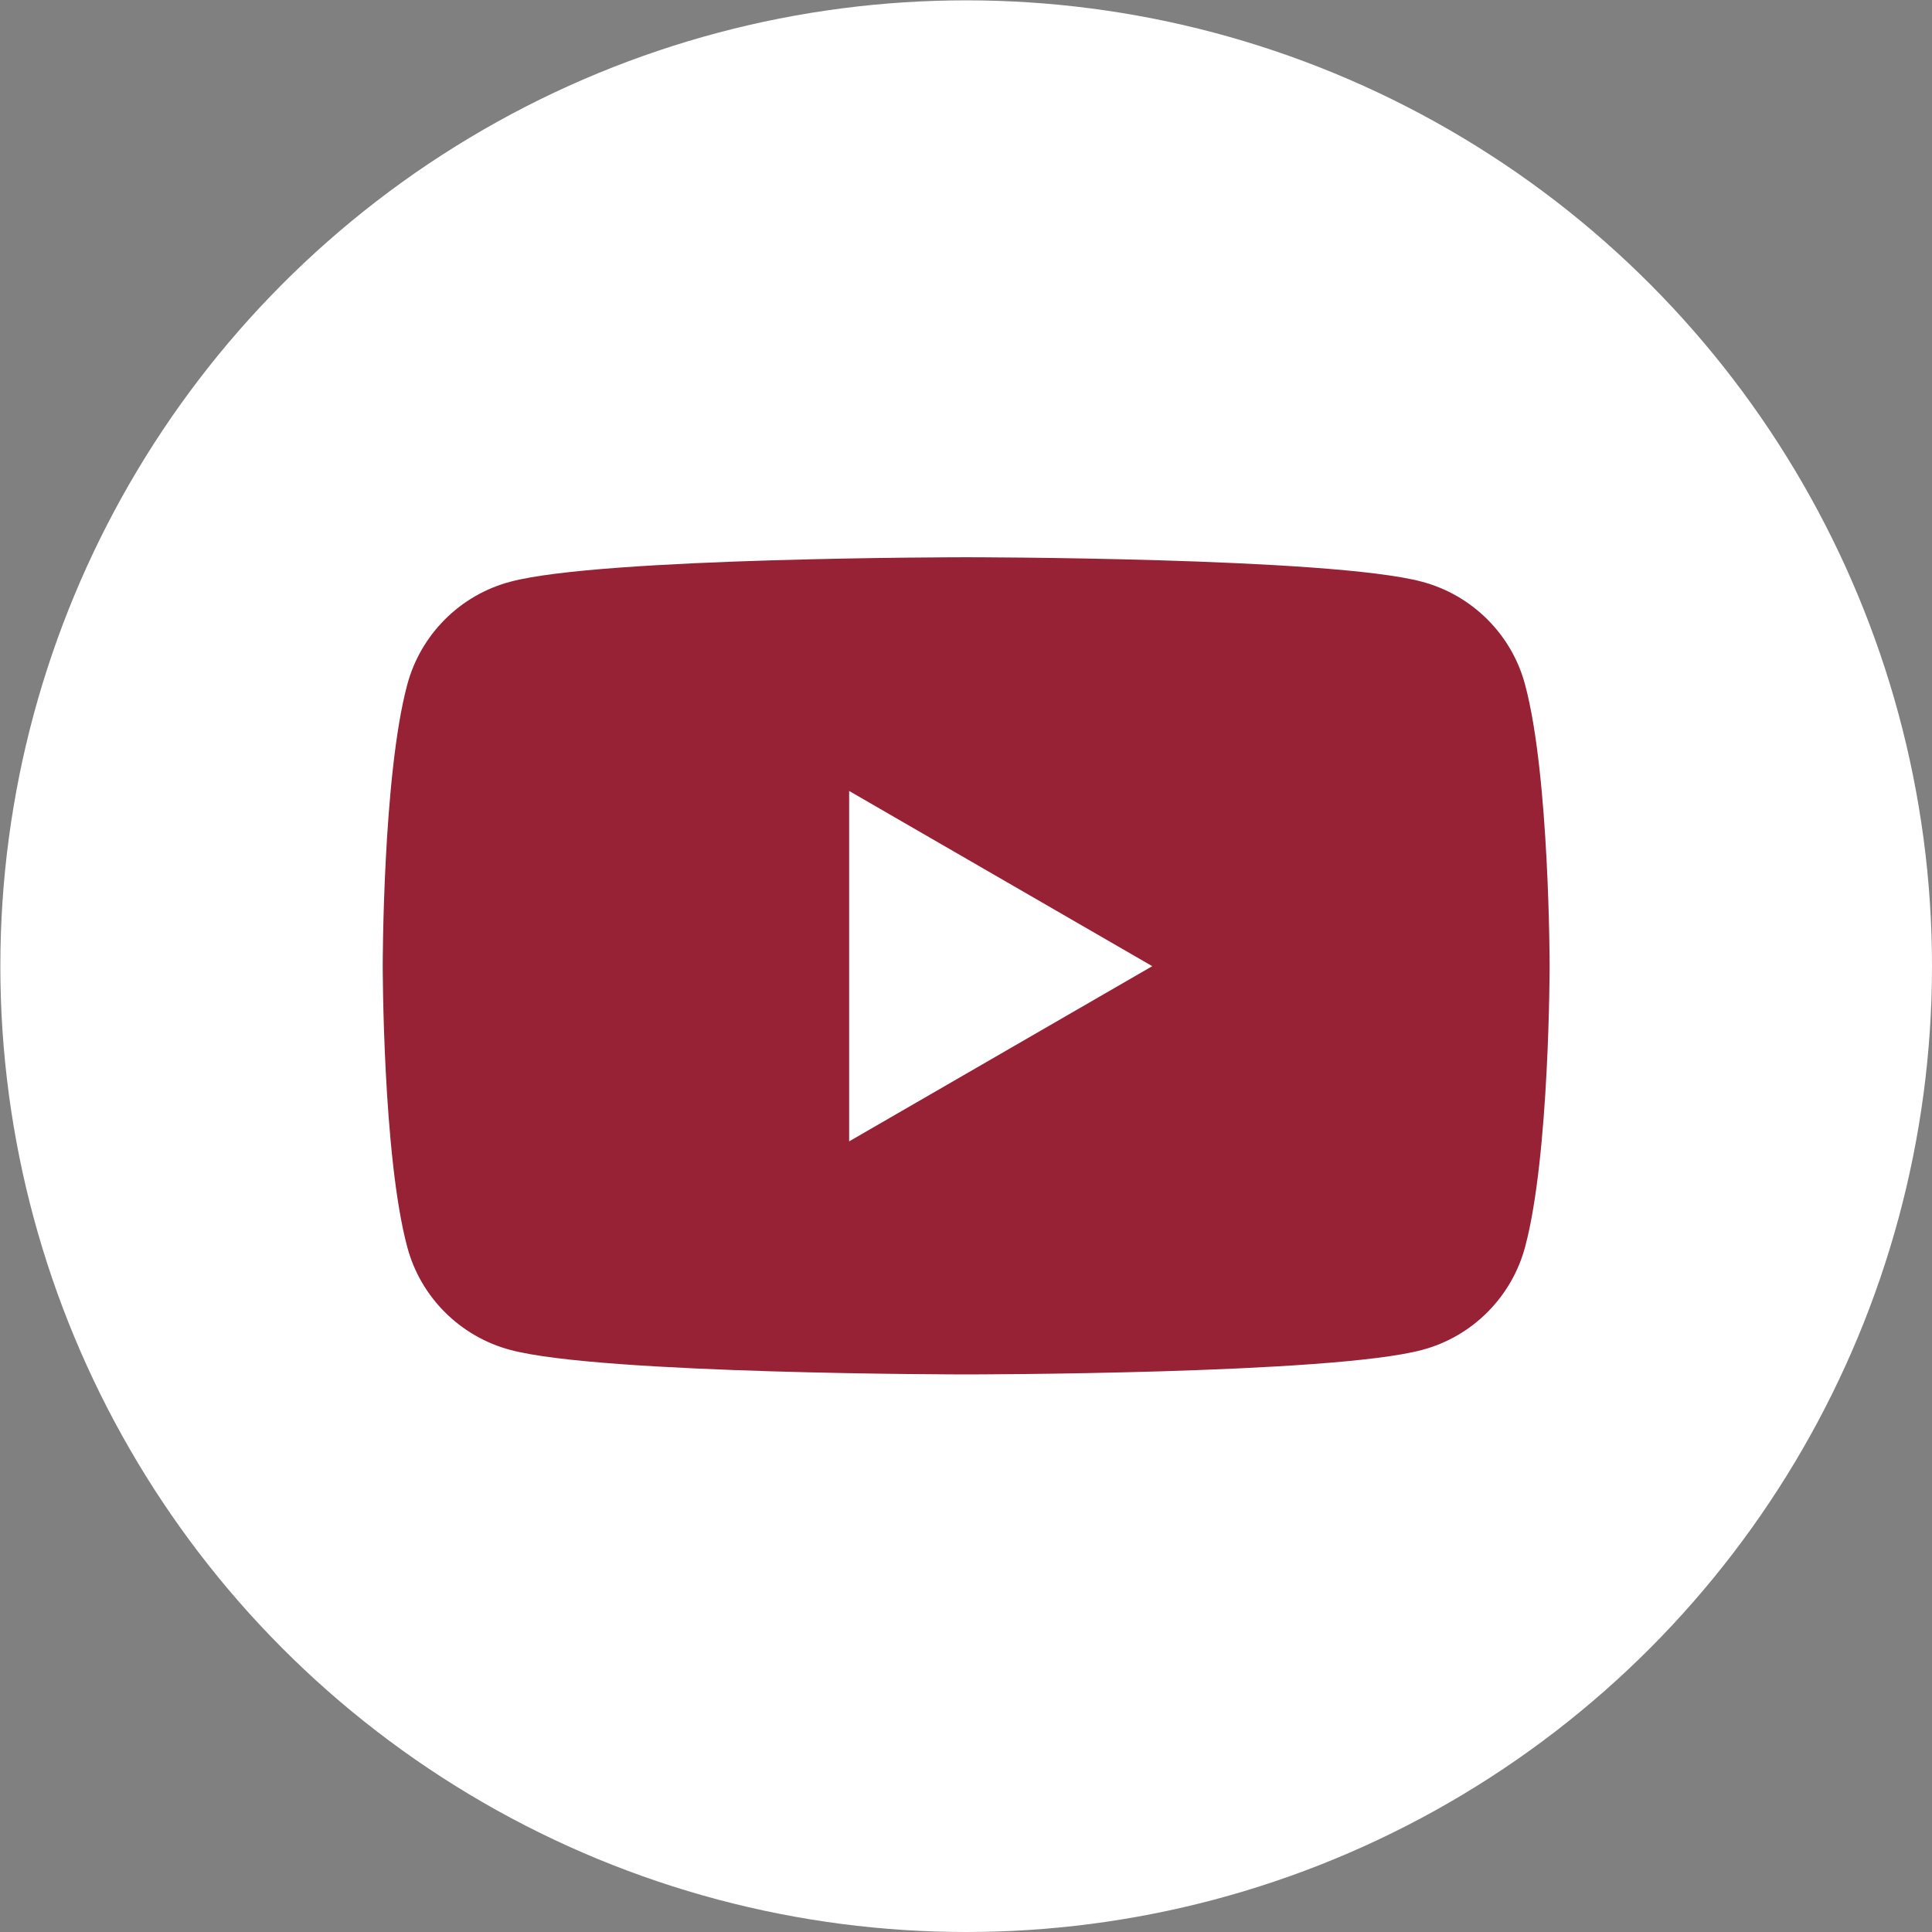
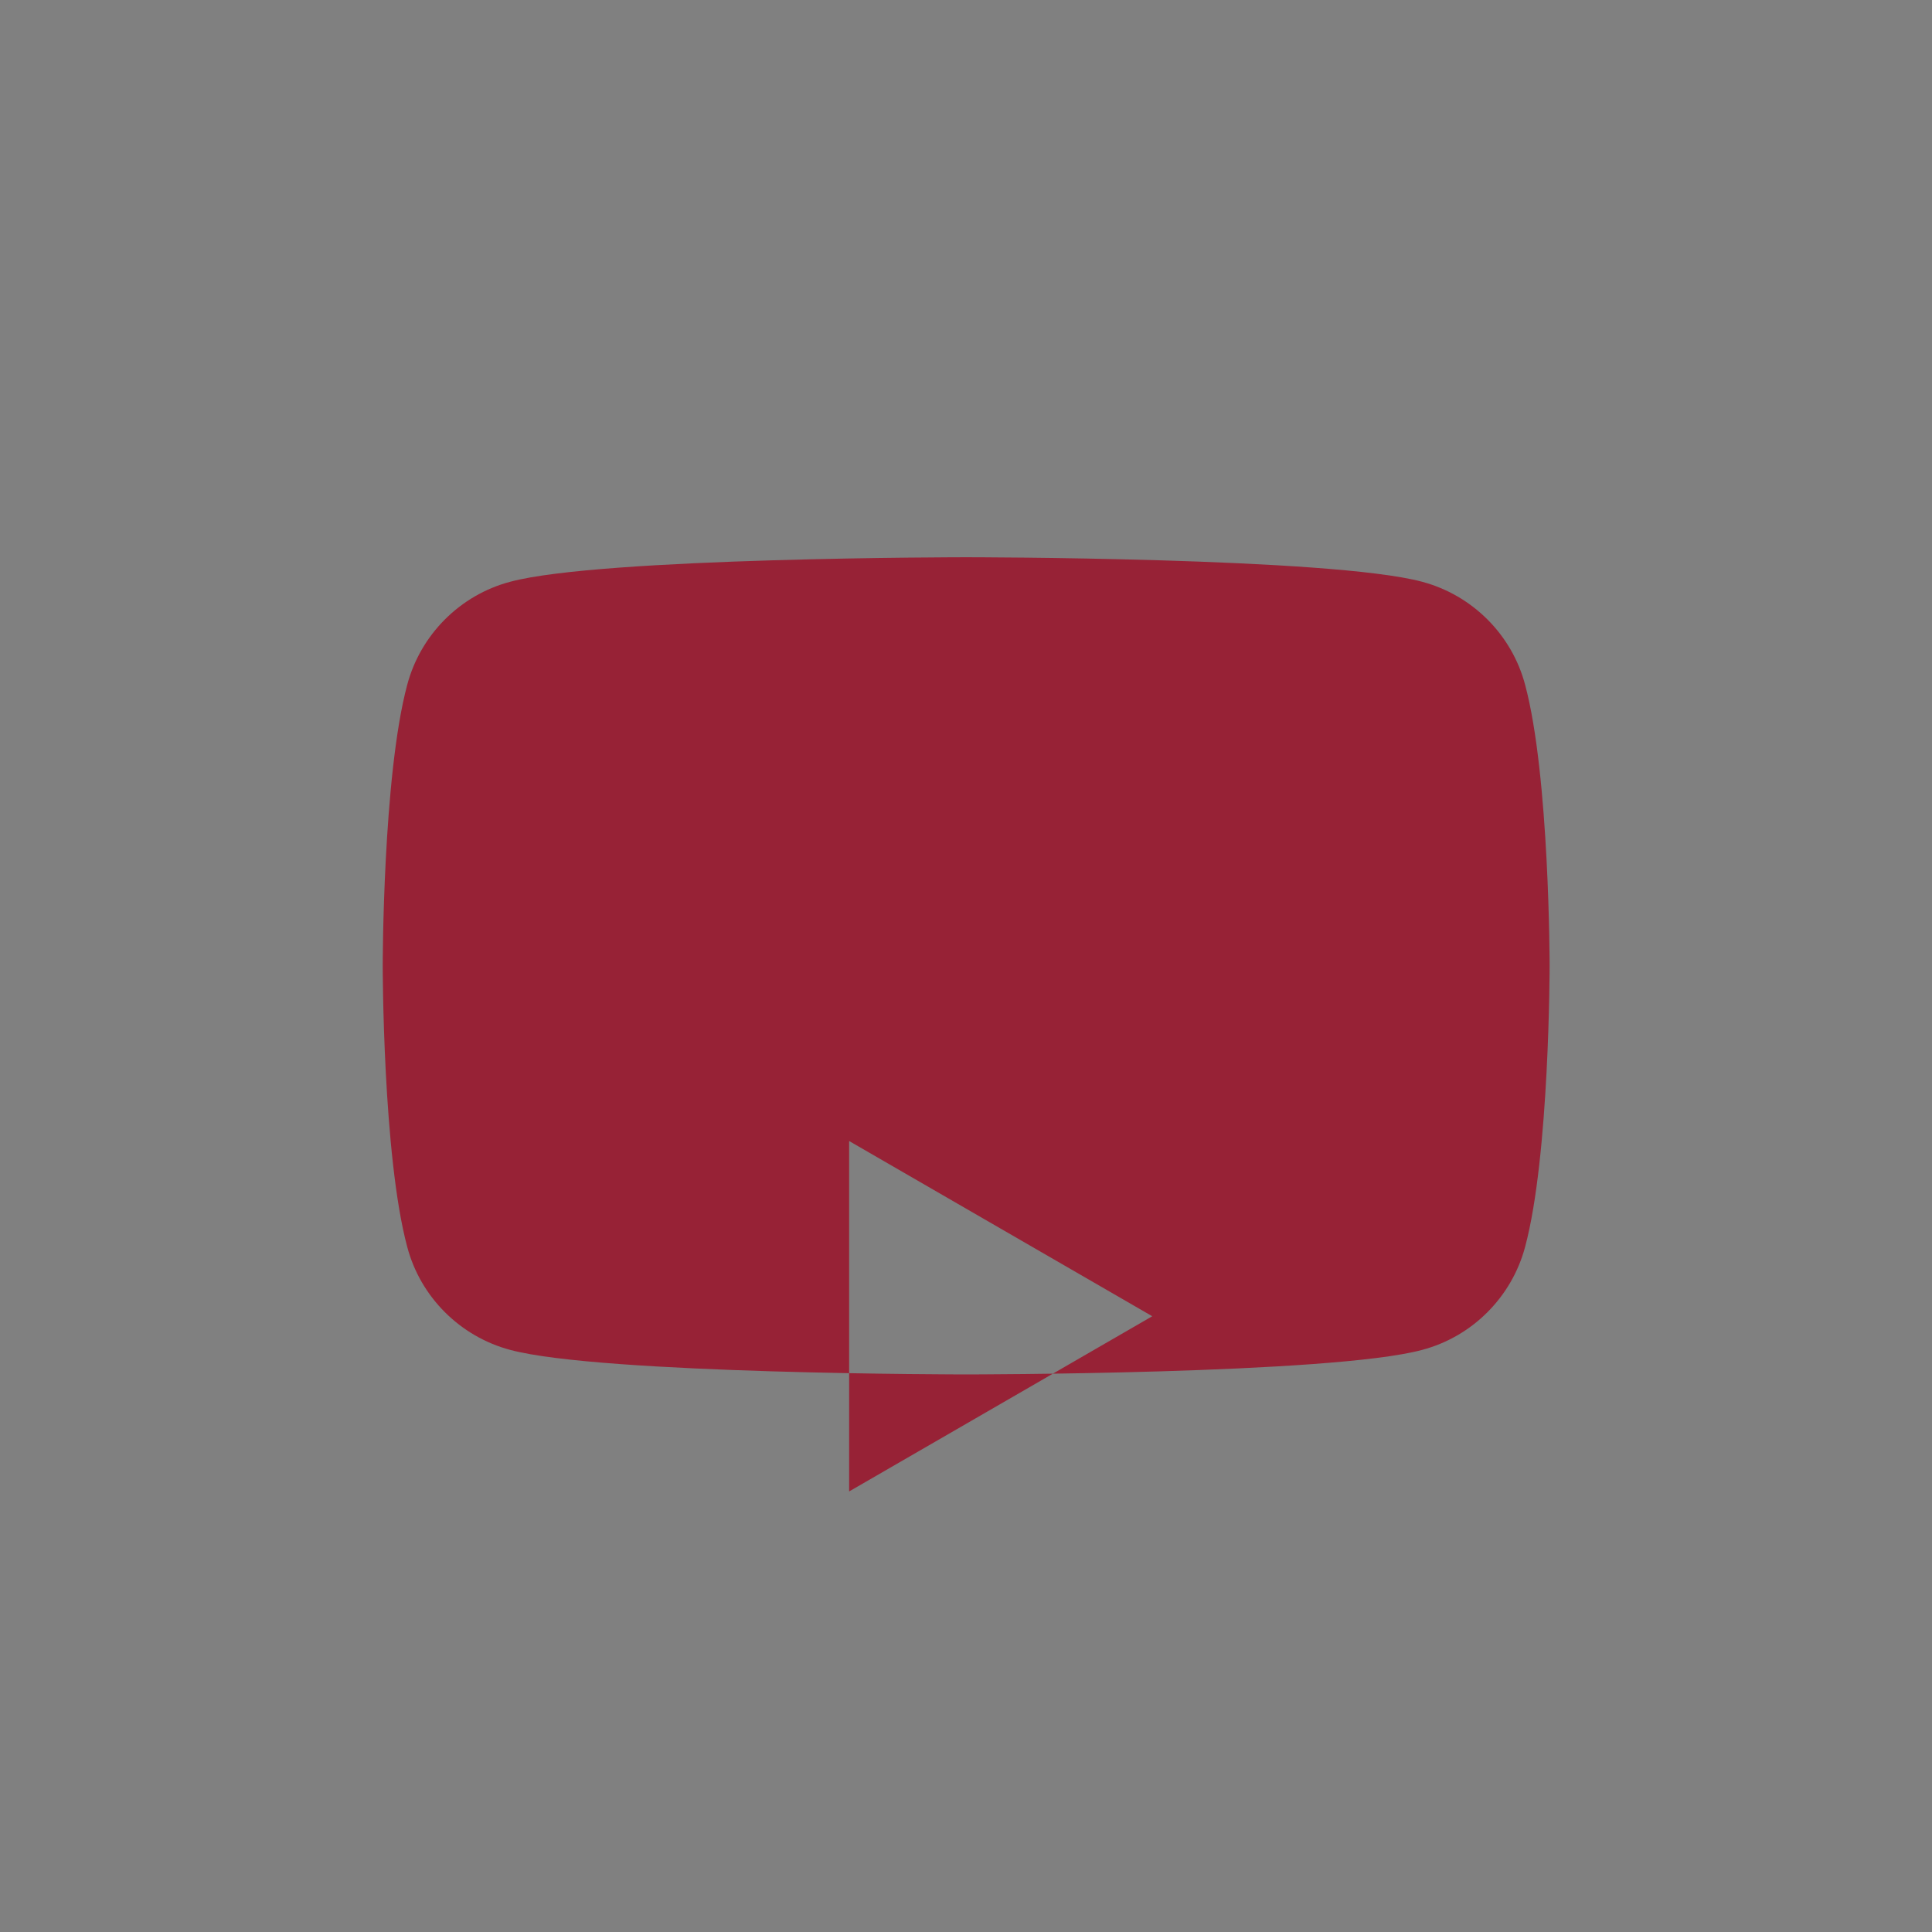
<svg xmlns="http://www.w3.org/2000/svg" id="_レイヤー_2" data-name=" レイヤー 2" width="20.04mm" height="20.04mm" viewBox="0 0 56.79 56.79">
  <rect x="0" y="0" width="56.79" height="56.79" fill="#808080" stroke="none" />
  <defs>
    <style>
      .cls-1 {
        fill: #972236;
      }

      .cls-2 {
        fill: #fff;
      }
    </style>
  </defs>
  <g id="_レイヤー_1-2" data-name=" レイヤー 1-2">
    <g>
-       <circle class="cls-2" cx="28.4" cy="28.4" r="28.39" />
-       <path class="cls-1" d="M44.83,20.13c-.39-1.48-1.56-2.64-3.03-3.03-2.68-.72-13.4-.72-13.4-.72,0,0-10.73,0-13.4.72-1.48.39-2.64,1.56-3.03,3.03-.72,2.68-.72,8.26-.72,8.26,0,0,0,5.58.72,8.26.39,1.48,1.56,2.64,3.03,3.03,2.68.72,13.4.72,13.4.72,0,0,10.73,0,13.4-.72,1.48-.39,2.64-1.56,3.03-3.03.72-2.68.72-8.26.72-8.26,0,0,0-5.58-.72-8.26ZM24.96,33.54v-10.29l8.91,5.15-8.91,5.15h0Z" />
+       <path class="cls-1" d="M44.83,20.13c-.39-1.48-1.56-2.64-3.03-3.03-2.68-.72-13.4-.72-13.4-.72,0,0-10.73,0-13.4.72-1.48.39-2.64,1.56-3.03,3.03-.72,2.68-.72,8.26-.72,8.26,0,0,0,5.58.72,8.26.39,1.48,1.56,2.64,3.03,3.03,2.68.72,13.4.72,13.4.72,0,0,10.73,0,13.4-.72,1.48-.39,2.64-1.56,3.03-3.03.72-2.68.72-8.26.72-8.26,0,0,0-5.58-.72-8.26ZM24.96,33.54l8.91,5.15-8.91,5.15h0Z" />
    </g>
  </g>
</svg>